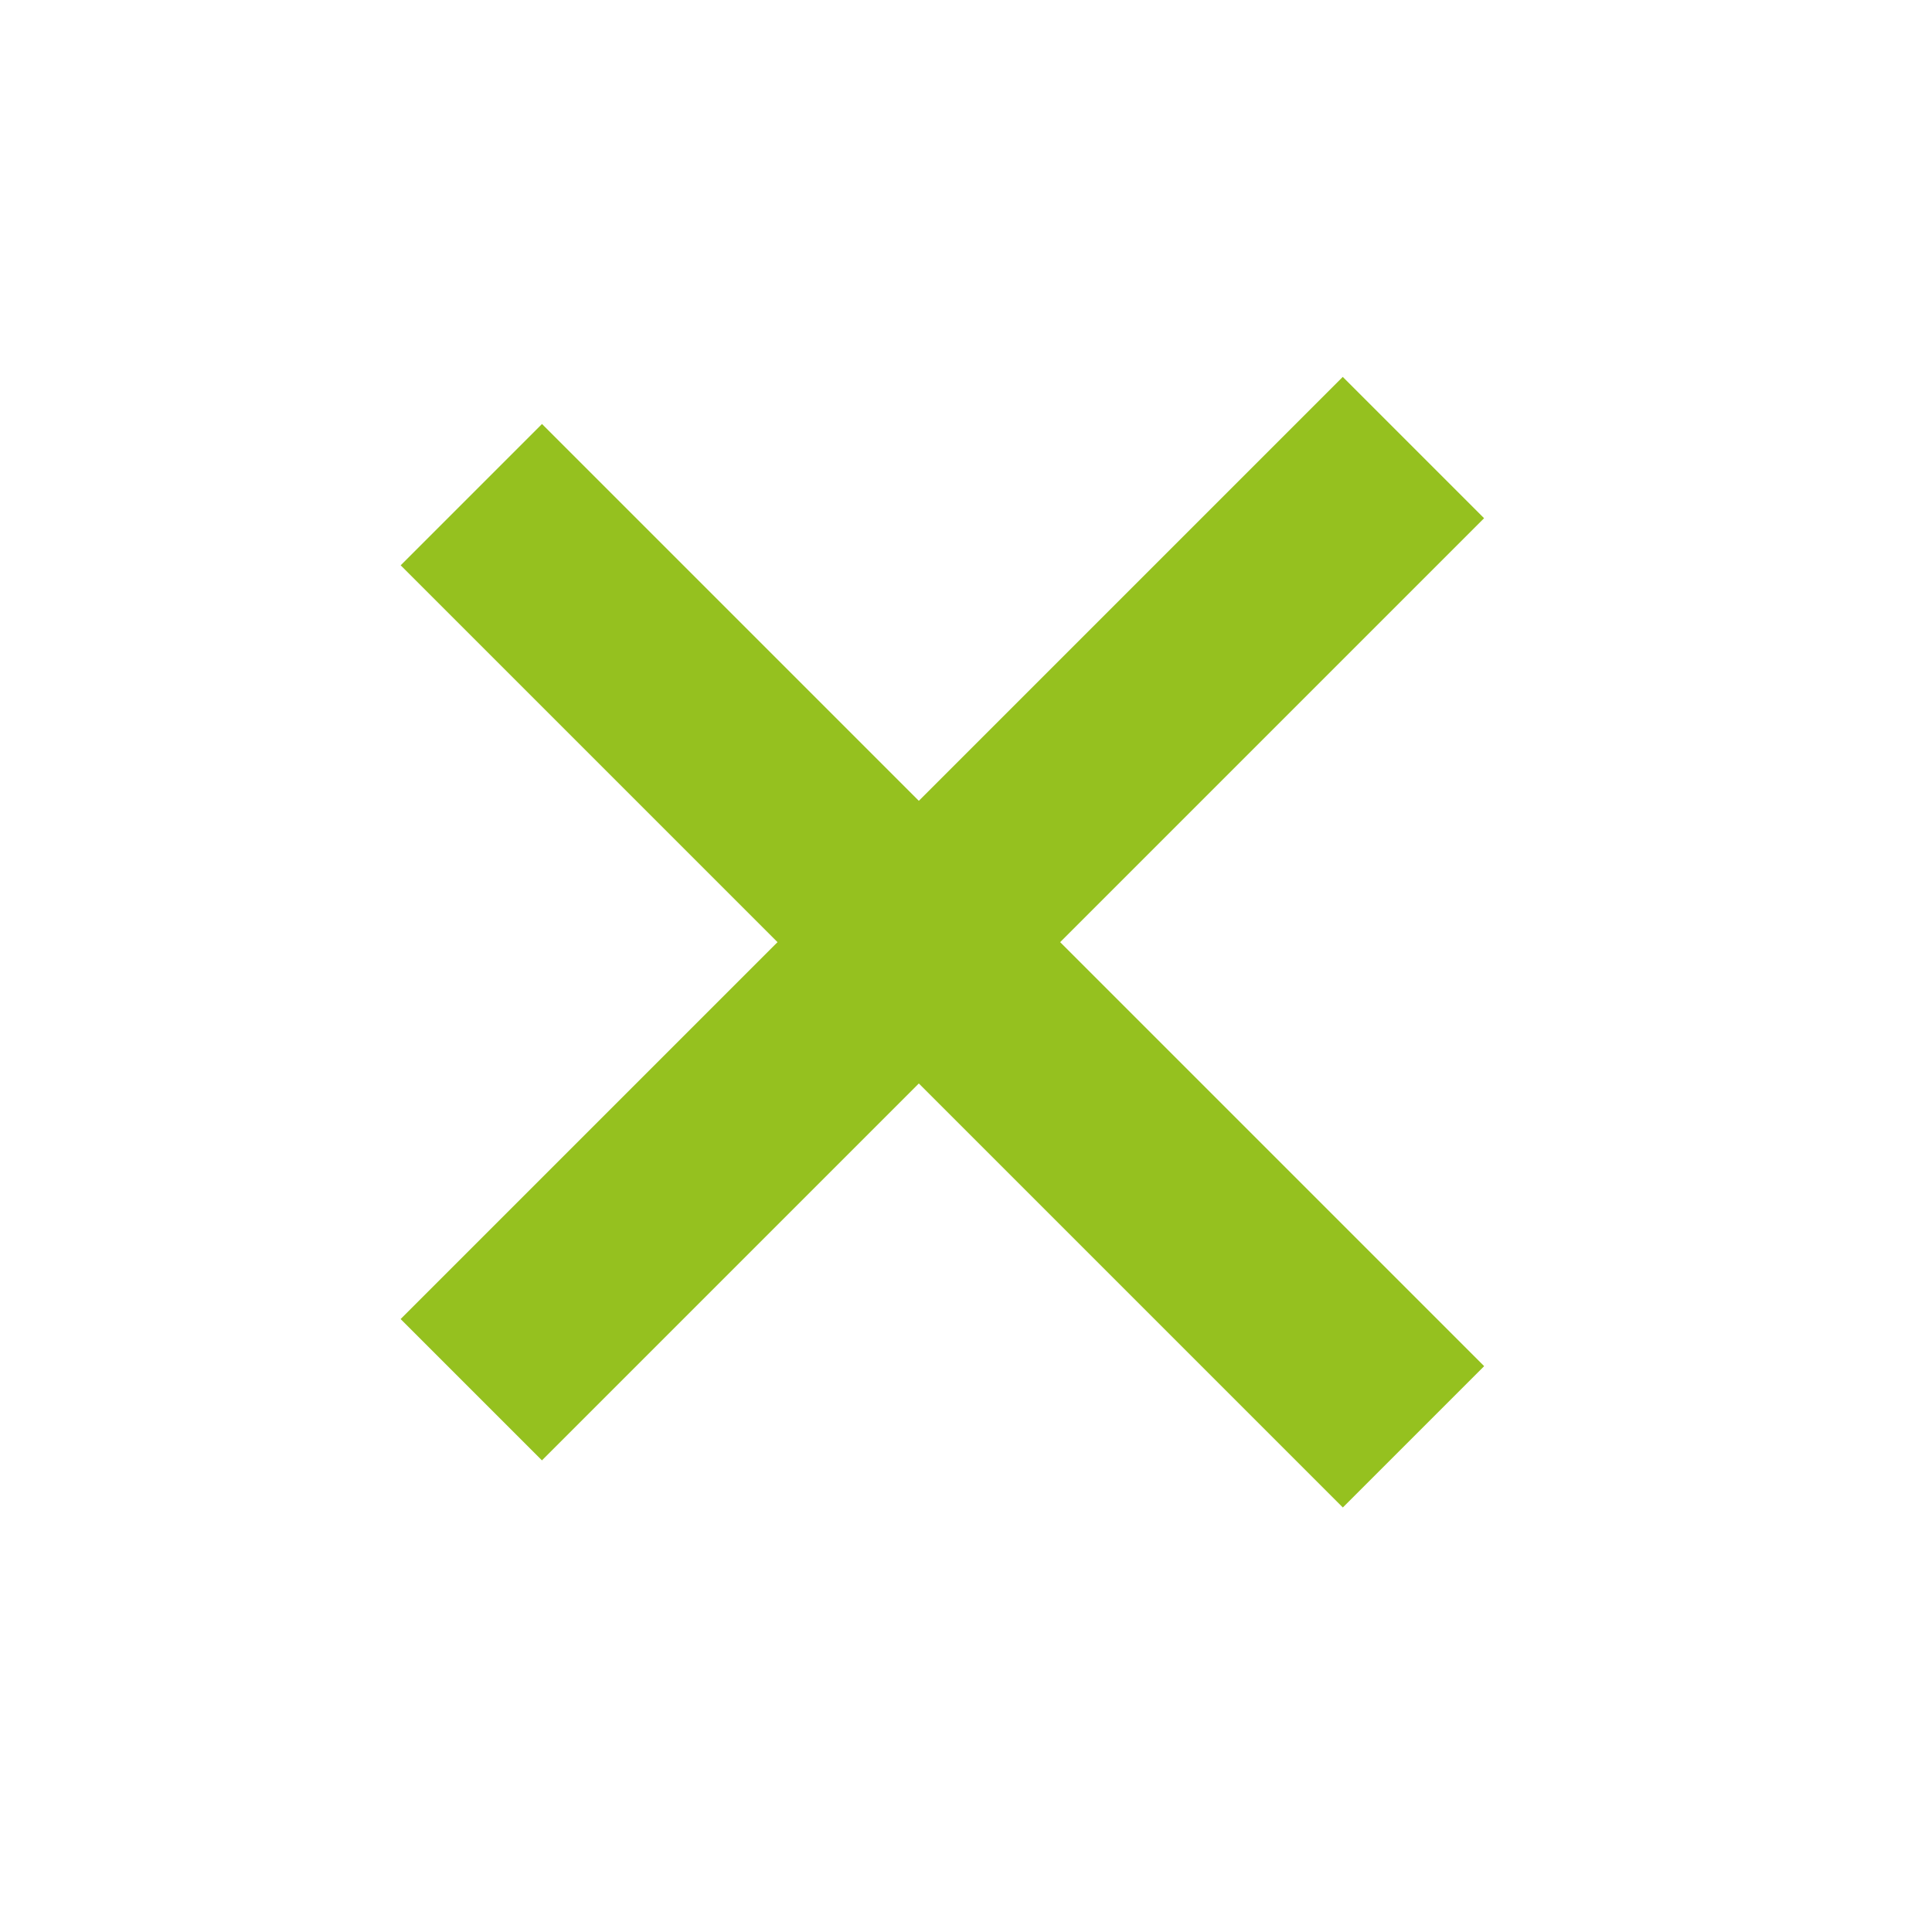
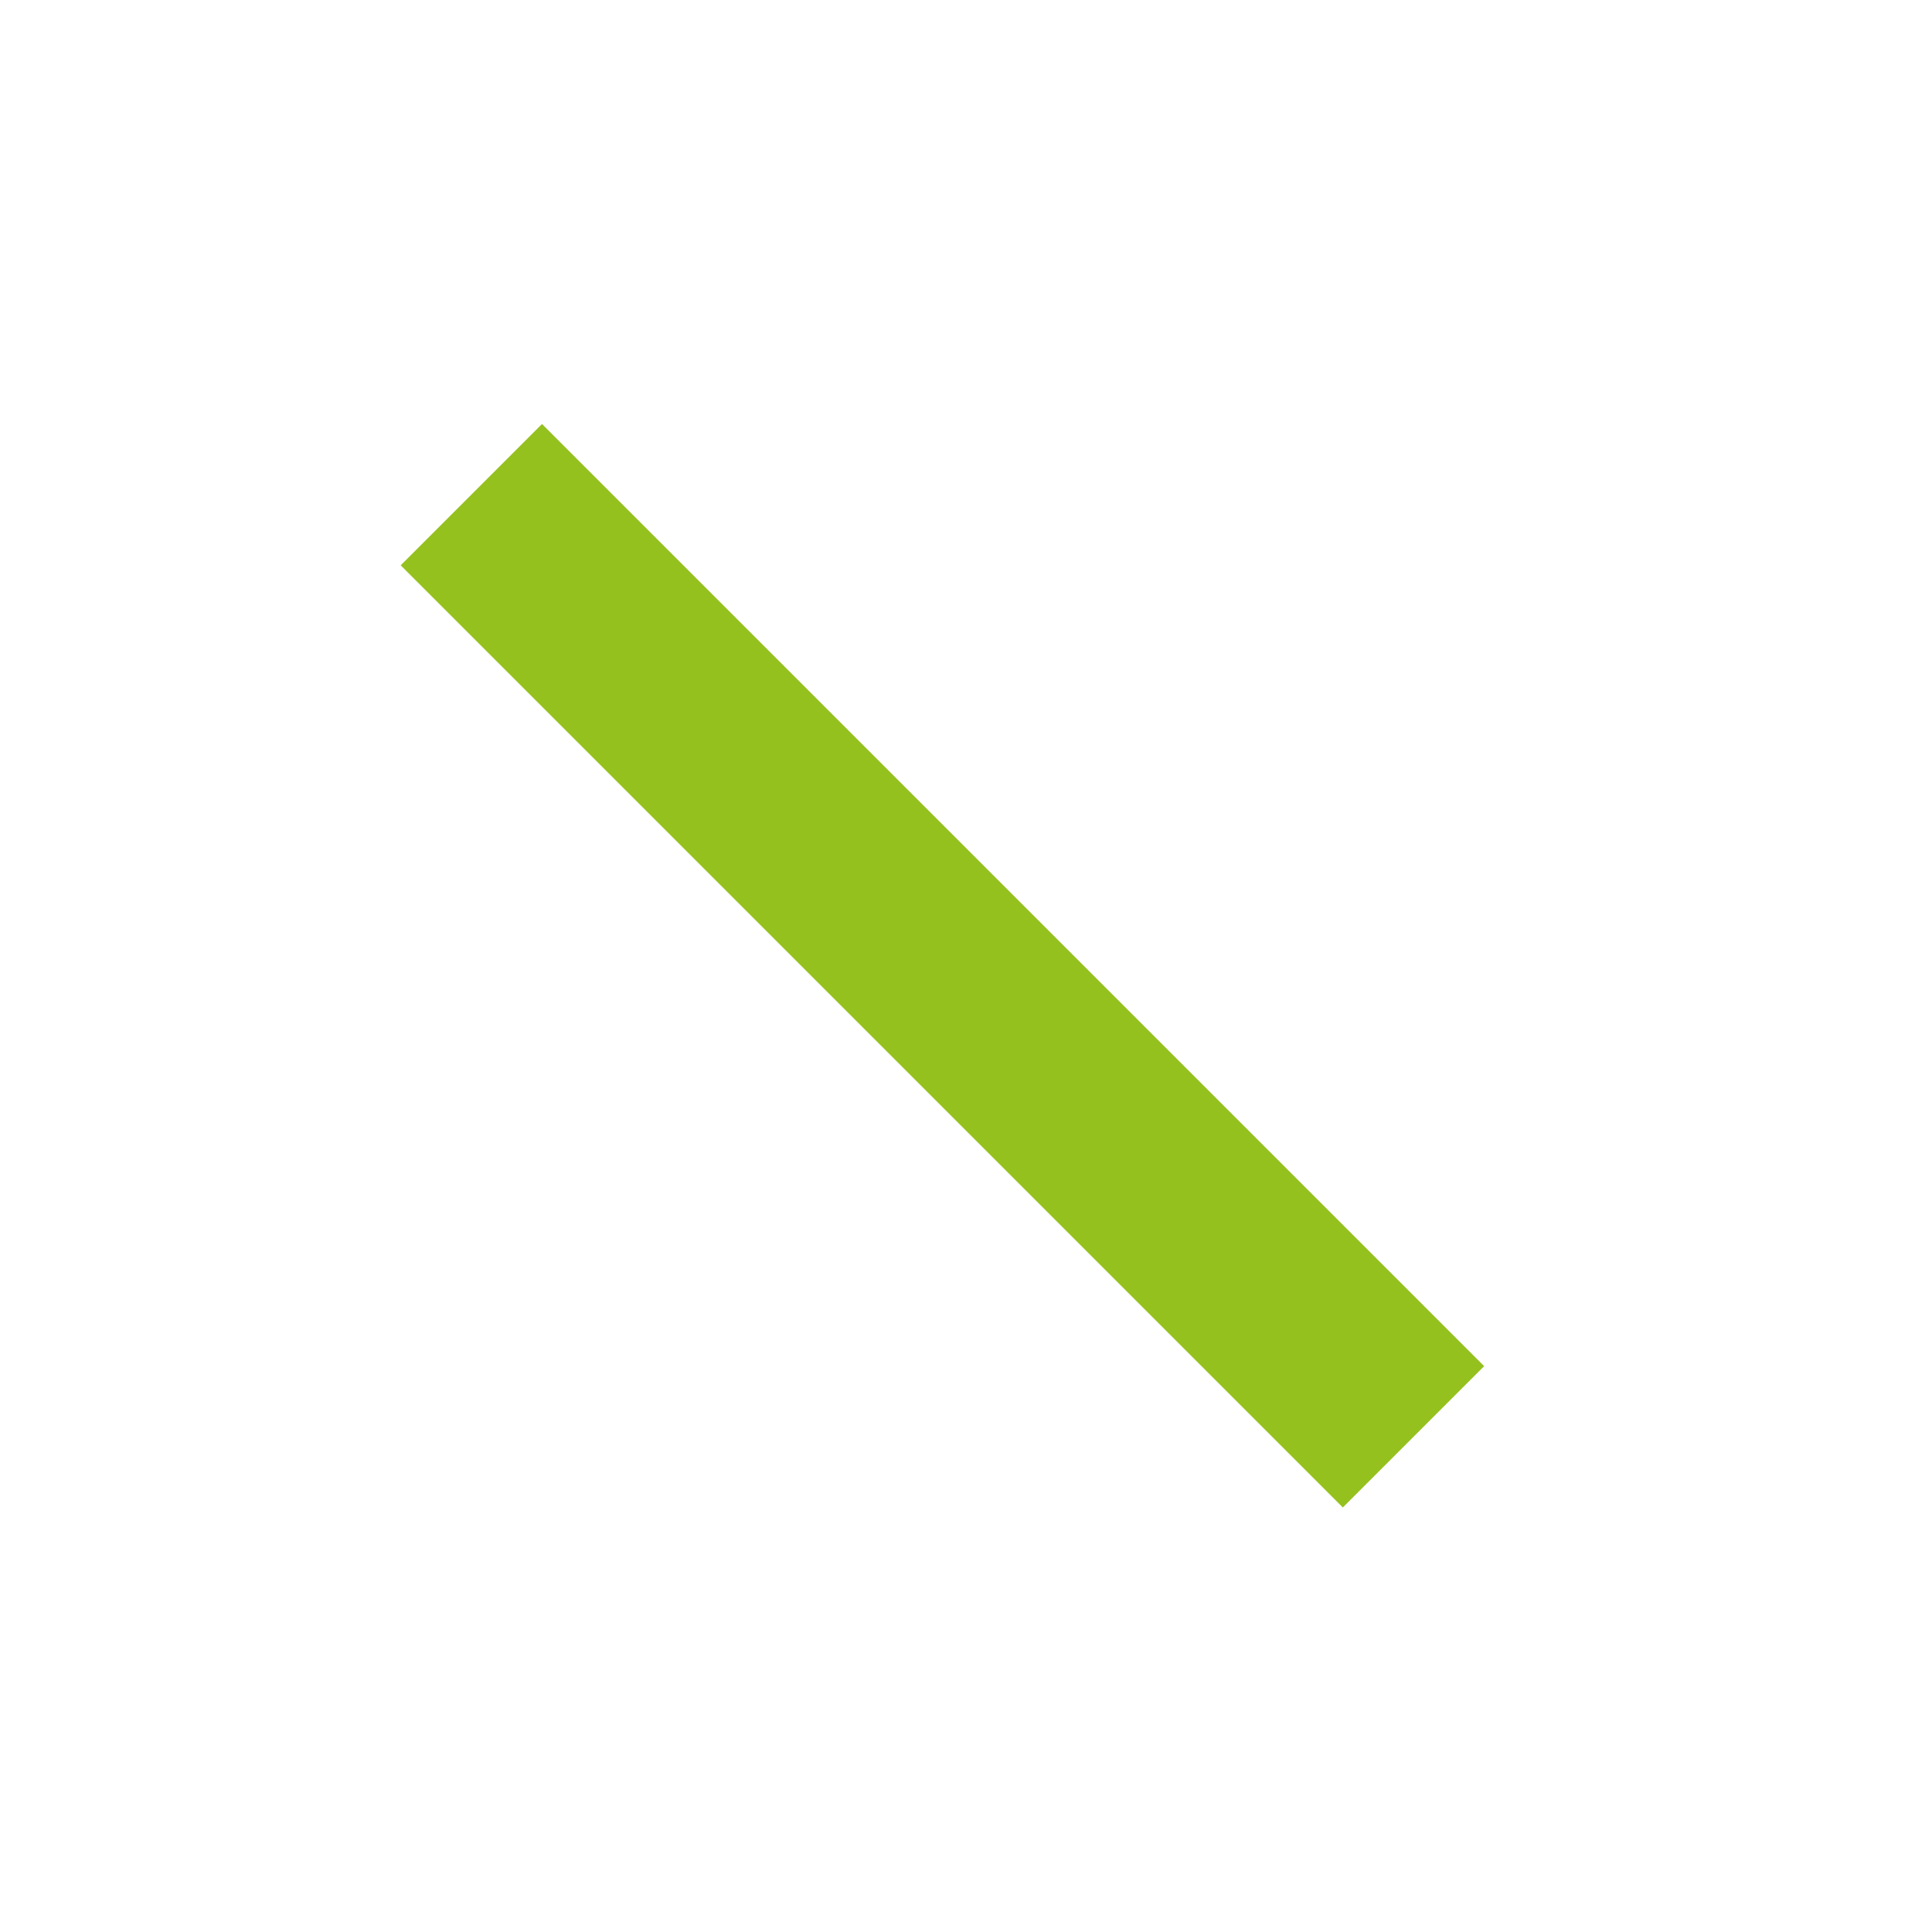
<svg xmlns="http://www.w3.org/2000/svg" width="29" height="29" viewBox="0 0 29 29" fill="none">
-   <line x1="7.074" y1="20.86" x2="21.216" y2="6.718" stroke="#95C11F" stroke-width="3" />
  <line x1="21.217" y1="21.567" x2="7.075" y2="7.425" stroke="#95C11F" stroke-width="3" />
</svg>